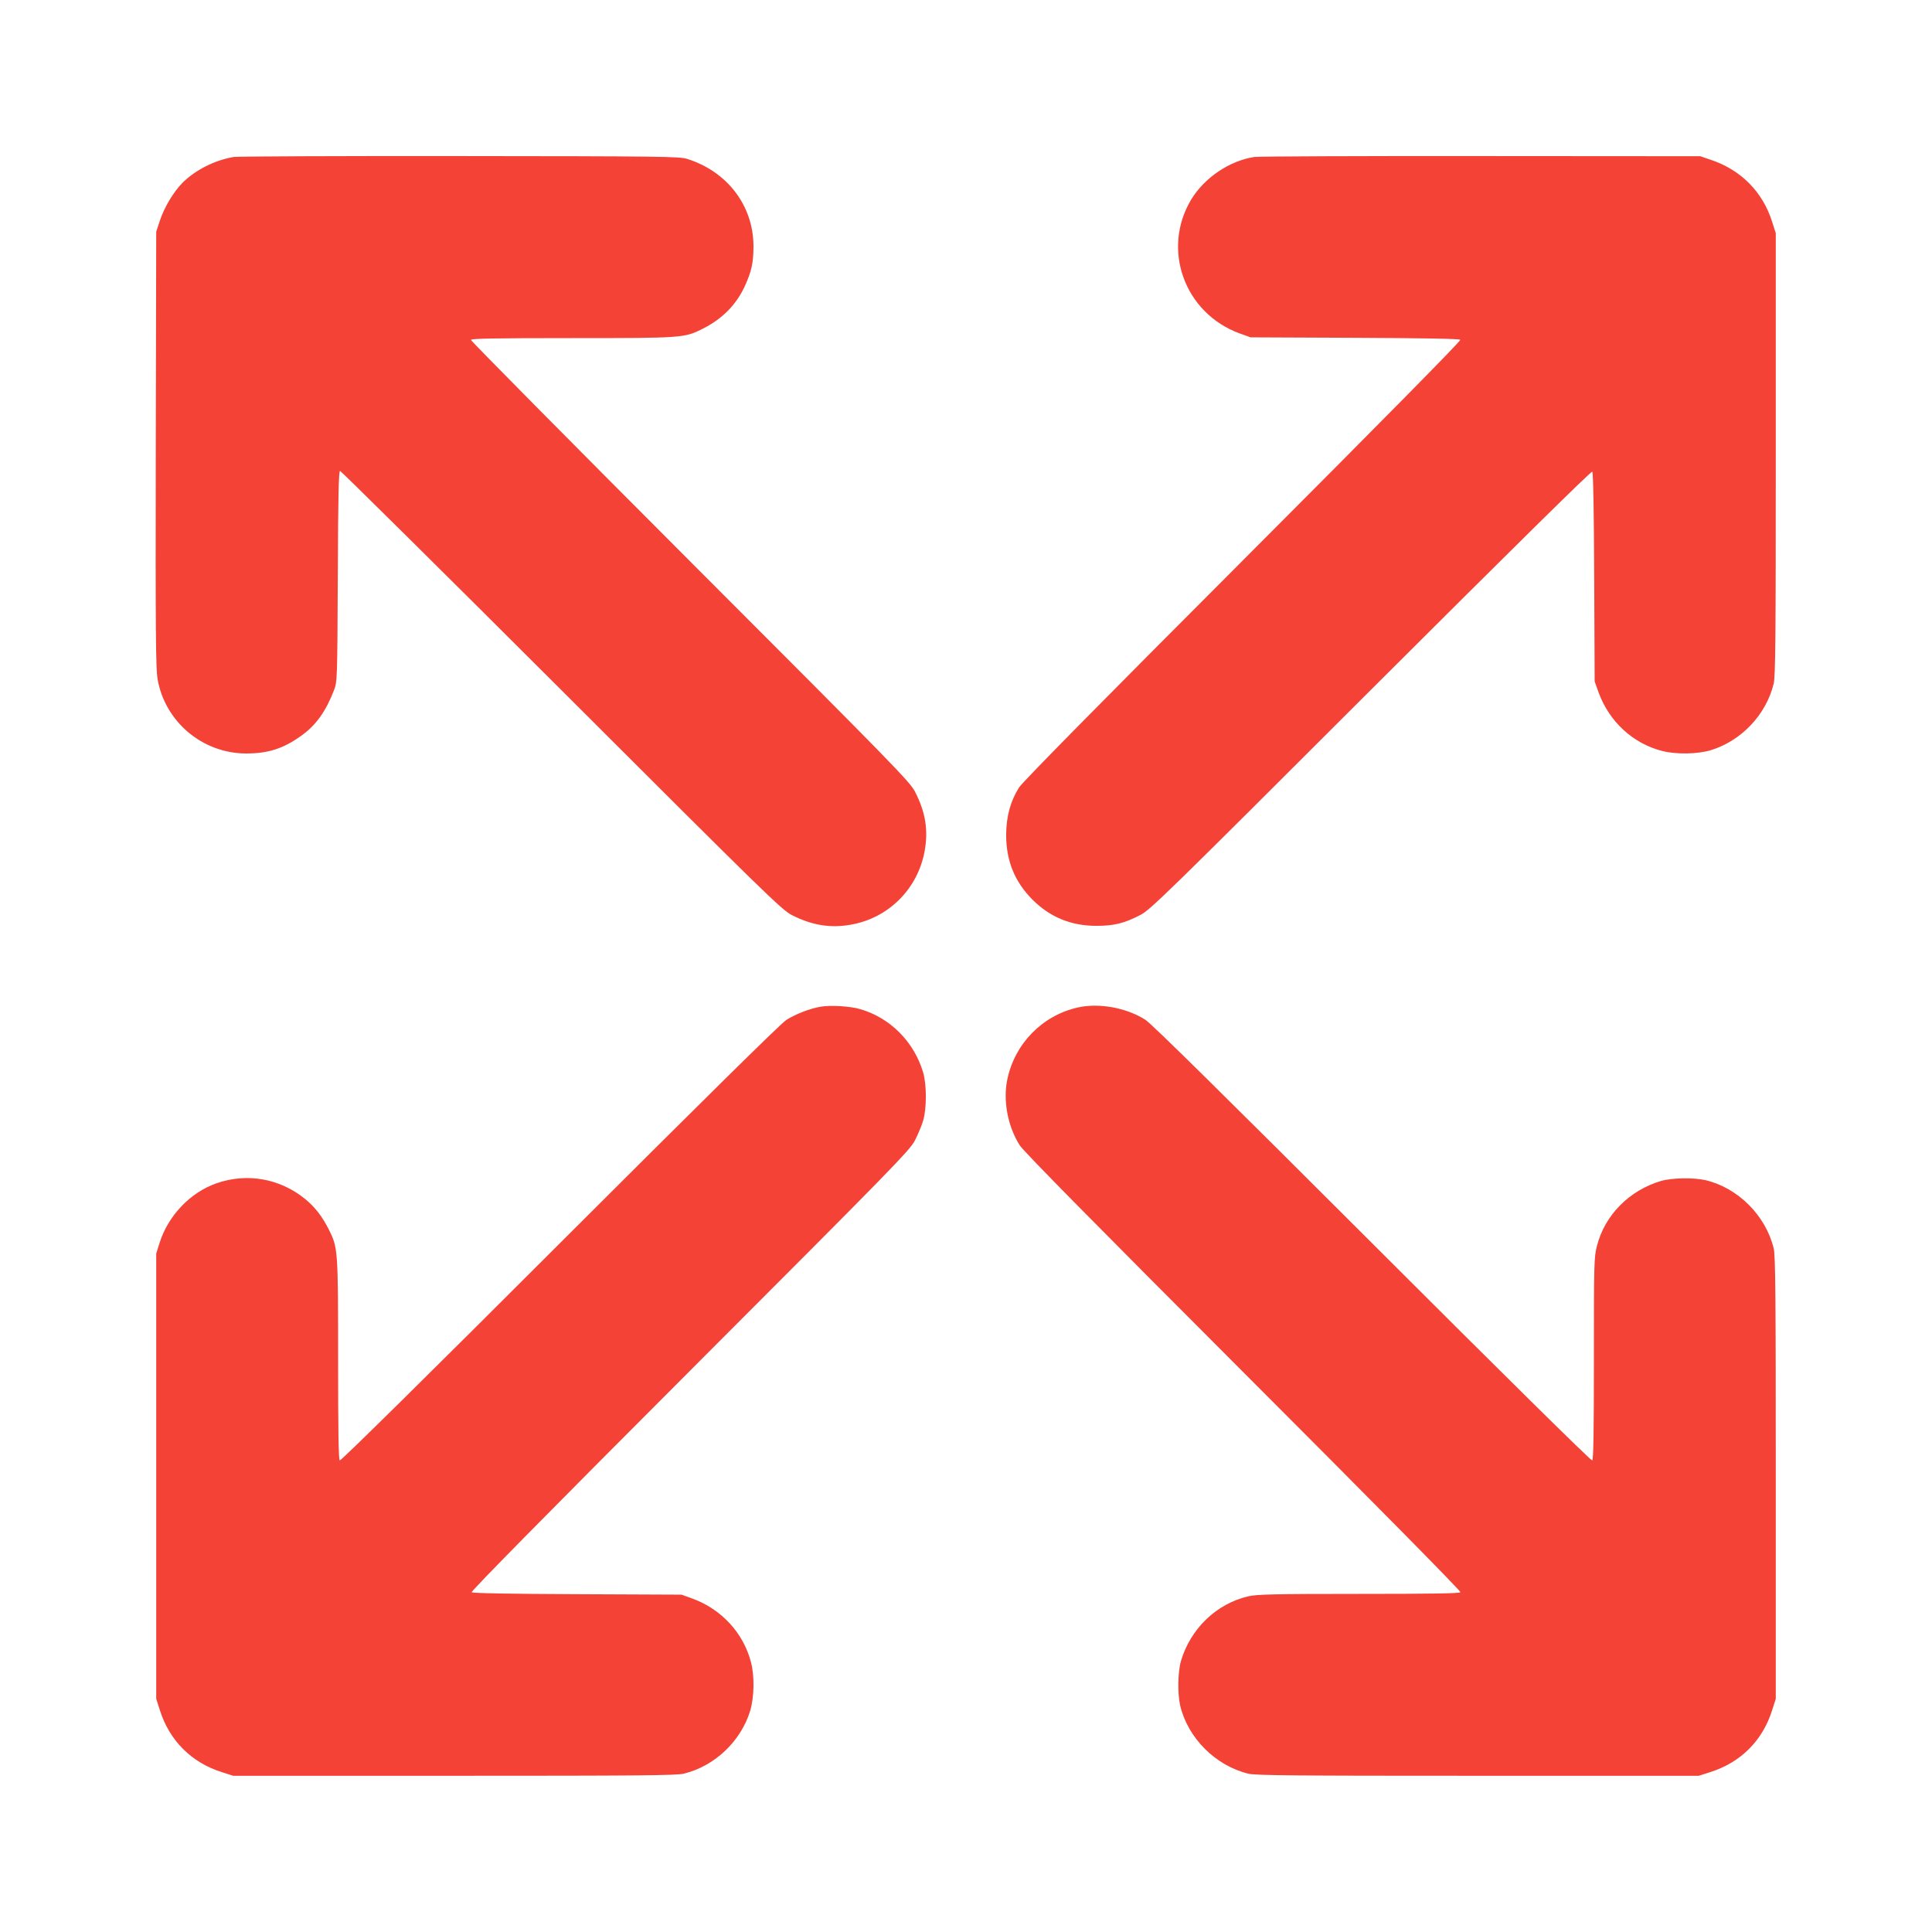
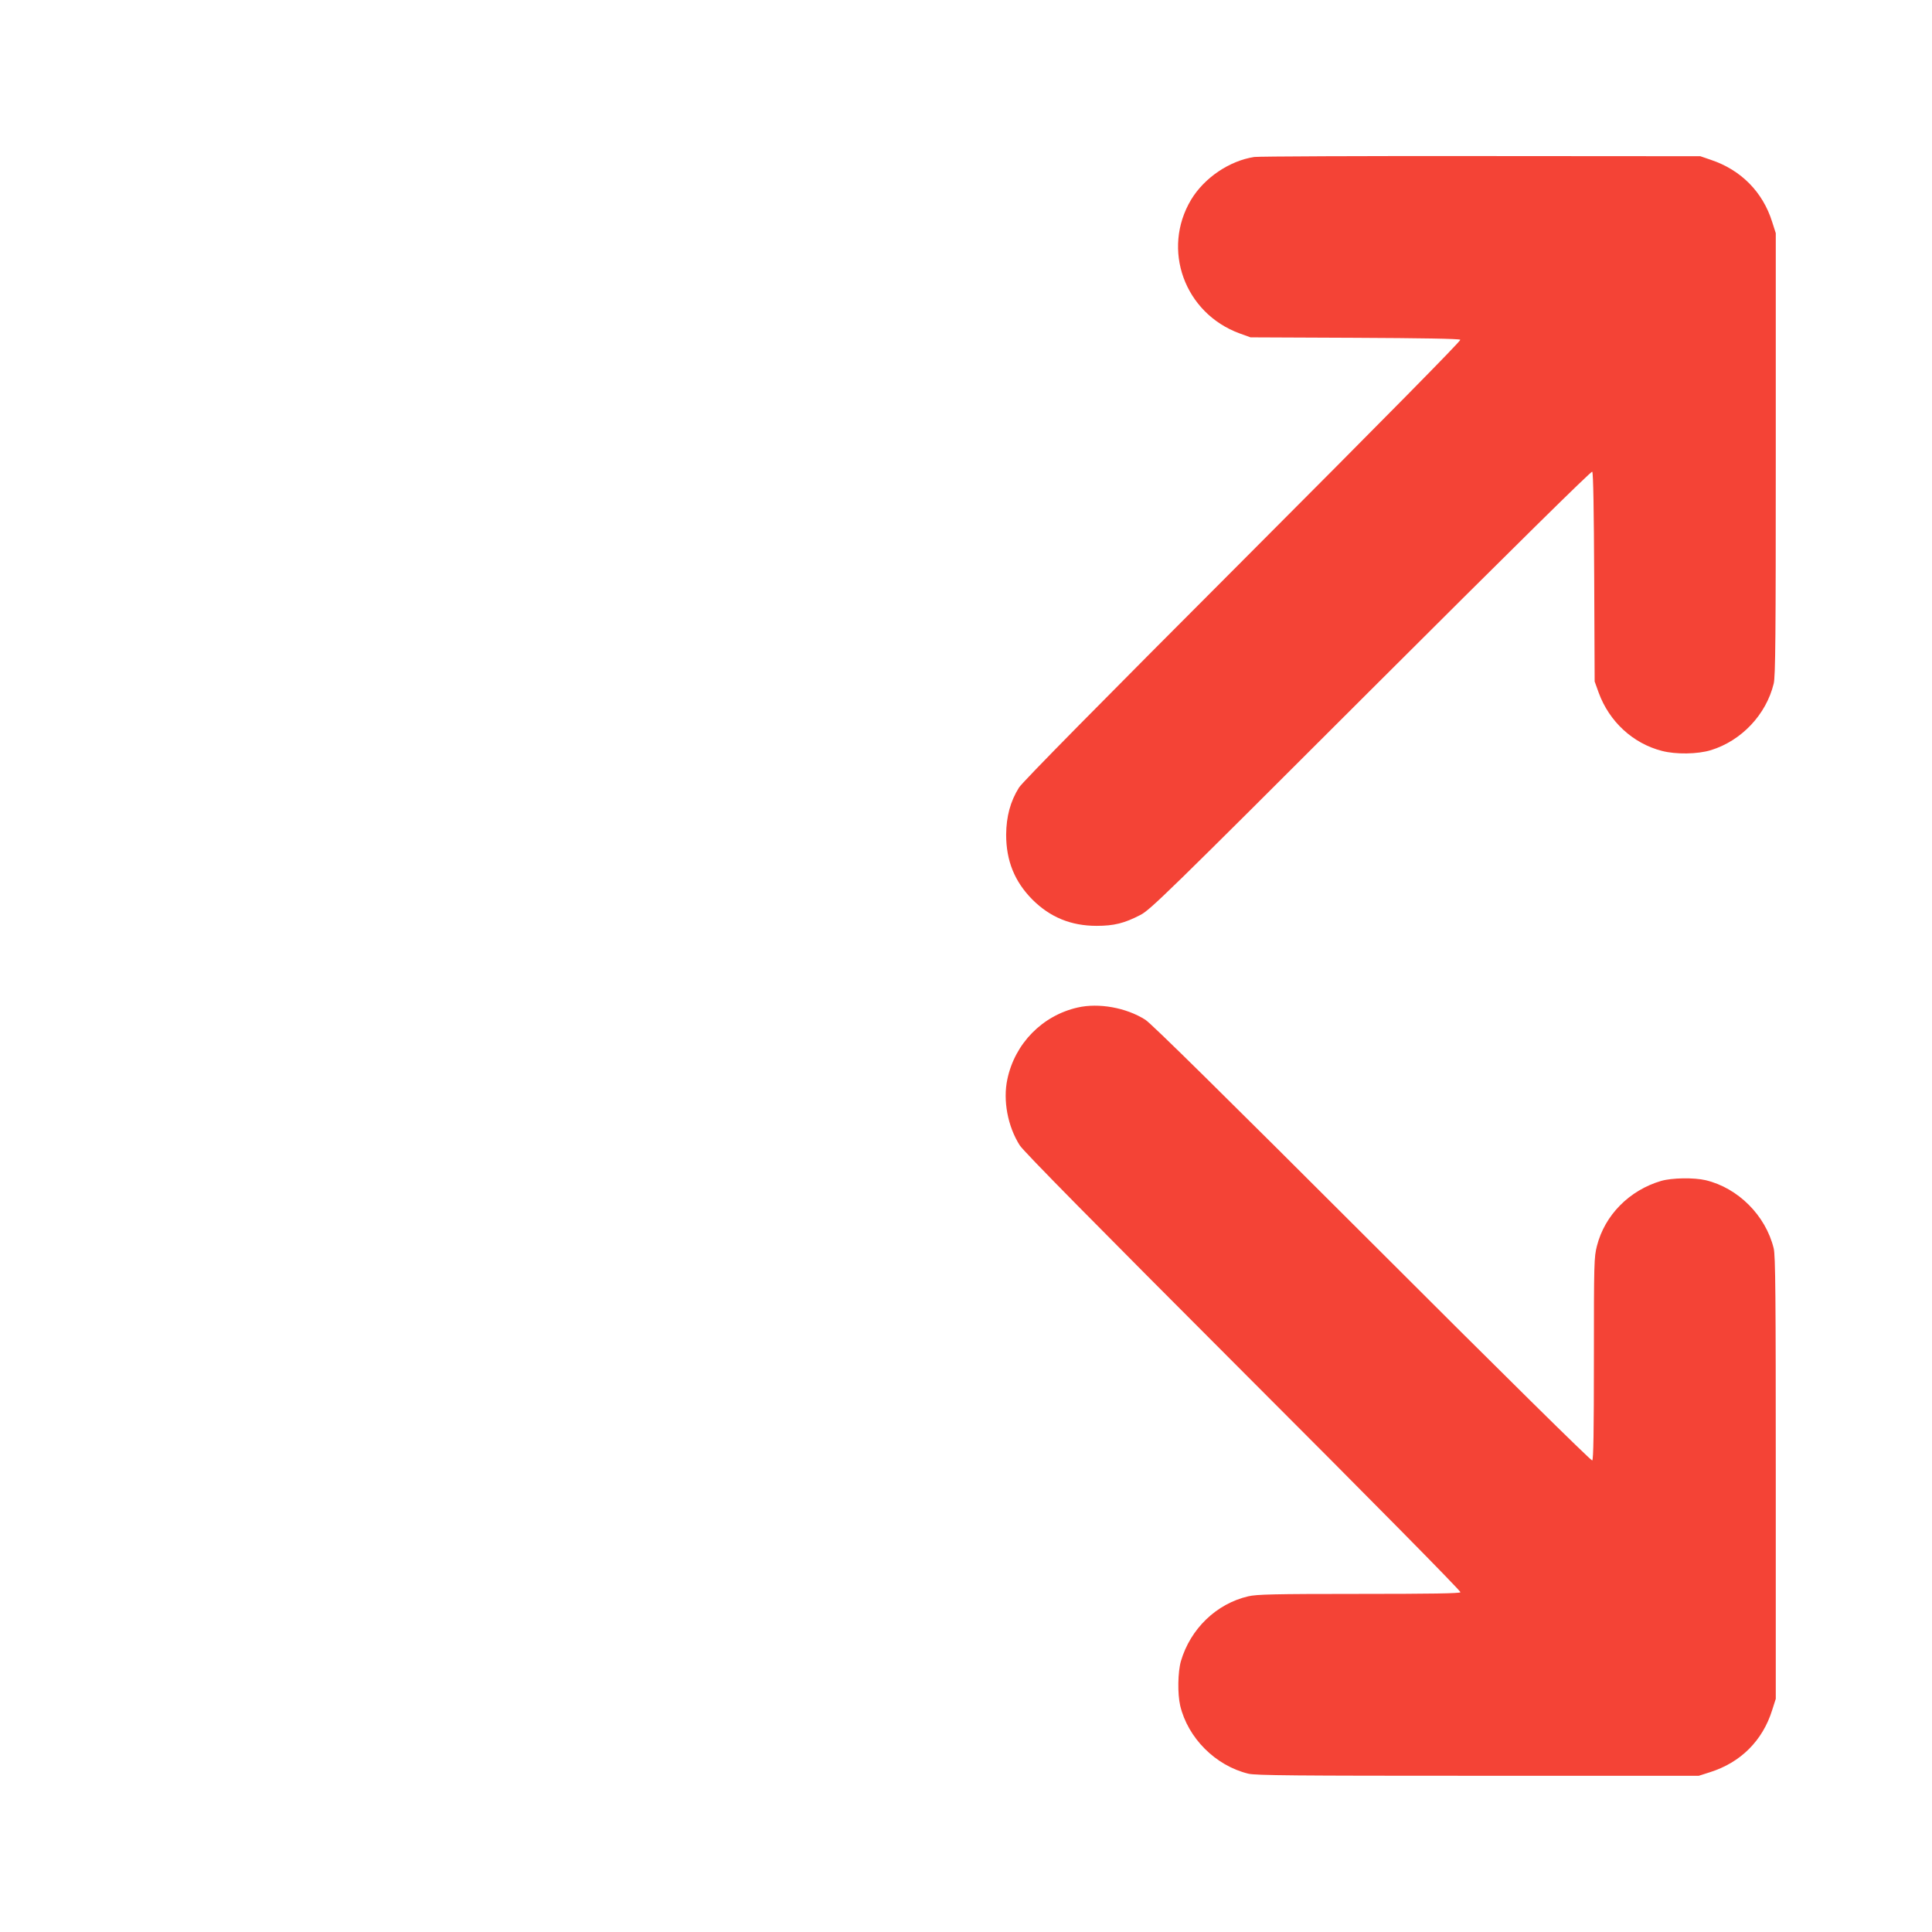
<svg xmlns="http://www.w3.org/2000/svg" version="1.0" width="1280pt" height="1280pt" viewBox="0 0 1280 1280" preserveAspectRatio="xMidYMid meet">
  <g transform="translate(0,1280) scale(0.1,-0.1)" fill="#f44336" stroke="none">
-     <path d="M1548 11760 c-125 -21 -253 -86 -338 -170 -61 -62 -121 -162 -152 -255 l-23 -70 -3 -1439 c-2 -1231 0 -1452 12 -1525 49 -283 297 -492 586 -493 146 0 247 32 365 117 98 69 164 162 219 305 20 54 21 71 24 753 2 534 6 697 15 697 6 0 667 -654 1467 -1453 1352 -1351 1460 -1456 1525 -1489 133 -68 257 -89 393 -64 250 44 443 238 488 488 25 138 6 257 -64 393 -33 65 -137 172 -1489 1525 -799 800 -1453 1461 -1453 1468 0 9 144 12 668 12 732 0 745 1 864 60 132 66 225 159 283 285 44 97 57 154 57 265 -1 268 -174 495 -442 578 -50 15 -176 17 -1505 18 -797 1 -1471 -2 -1497 -6z" />
    <path d="M8310 11760 c-164 -25 -330 -137 -418 -282 -198 -330 -45 -753 321 -887 l72 -26 690 -3 c435 -2 693 -6 700 -13 6 -6 -491 -510 -1441 -1462 -931 -932 -1463 -1471 -1483 -1505 -57 -91 -84 -191 -85 -312 0 -173 56 -311 174 -430 117 -117 256 -174 425 -174 115 0 184 17 290 72 65 33 174 139 1527 1491 957 955 1461 1452 1467 1446 7 -7 11 -265 13 -700 l3 -690 27 -75 c70 -191 227 -336 419 -385 92 -24 236 -22 324 5 202 62 366 235 416 440 12 45 14 319 14 1520 l0 1465 -24 75 c-62 198 -206 344 -406 411 l-70 24 -1450 1 c-797 1 -1475 -2 -1505 -6z" />
-     <path d="M5435 6130 c-73 -13 -162 -48 -225 -87 -36 -23 -545 -525 -1501 -1480 -858 -858 -1451 -1443 -1458 -1439 -8 5 -11 193 -11 669 0 726 -1 740 -60 858 -43 87 -93 152 -158 205 -168 137 -386 175 -589 104 -173 -61 -319 -214 -376 -395 l-22 -70 0 -1475 0 -1475 24 -75 c63 -201 210 -348 411 -411 l75 -24 1465 0 c1201 0 1475 2 1520 14 205 50 378 214 440 416 27 89 30 232 5 324 -50 192 -195 349 -385 419 l-75 27 -690 3 c-436 2 -693 6 -700 13 -6 6 489 509 1446 1467 1353 1354 1458 1462 1491 1527 20 39 44 97 54 130 24 81 24 239 0 320 -60 202 -217 361 -416 419 -67 20 -199 28 -265 16z" />
    <path d="M7140 6125 c-234 -53 -416 -238 -466 -475 -30 -140 2 -312 82 -438 24 -39 502 -523 1481 -1503 858 -858 1443 -1451 1439 -1458 -5 -8 -195 -11 -674 -11 -563 0 -677 -3 -732 -16 -211 -49 -383 -215 -446 -429 -21 -73 -23 -217 -5 -295 51 -215 234 -398 451 -451 45 -12 319 -14 1520 -14 l1465 0 72 23 c205 64 351 210 414 412 l24 75 0 1465 c0 1201 -2 1475 -14 1520 -53 217 -236 400 -451 451 -78 18 -222 16 -295 -5 -210 -62 -373 -226 -425 -431 -19 -74 -20 -111 -20 -746 0 -480 -3 -670 -11 -675 -7 -4 -600 581 -1458 1439 -980 979 -1464 1457 -1503 1481 -126 80 -308 113 -448 81z" />
  </g>
</svg>